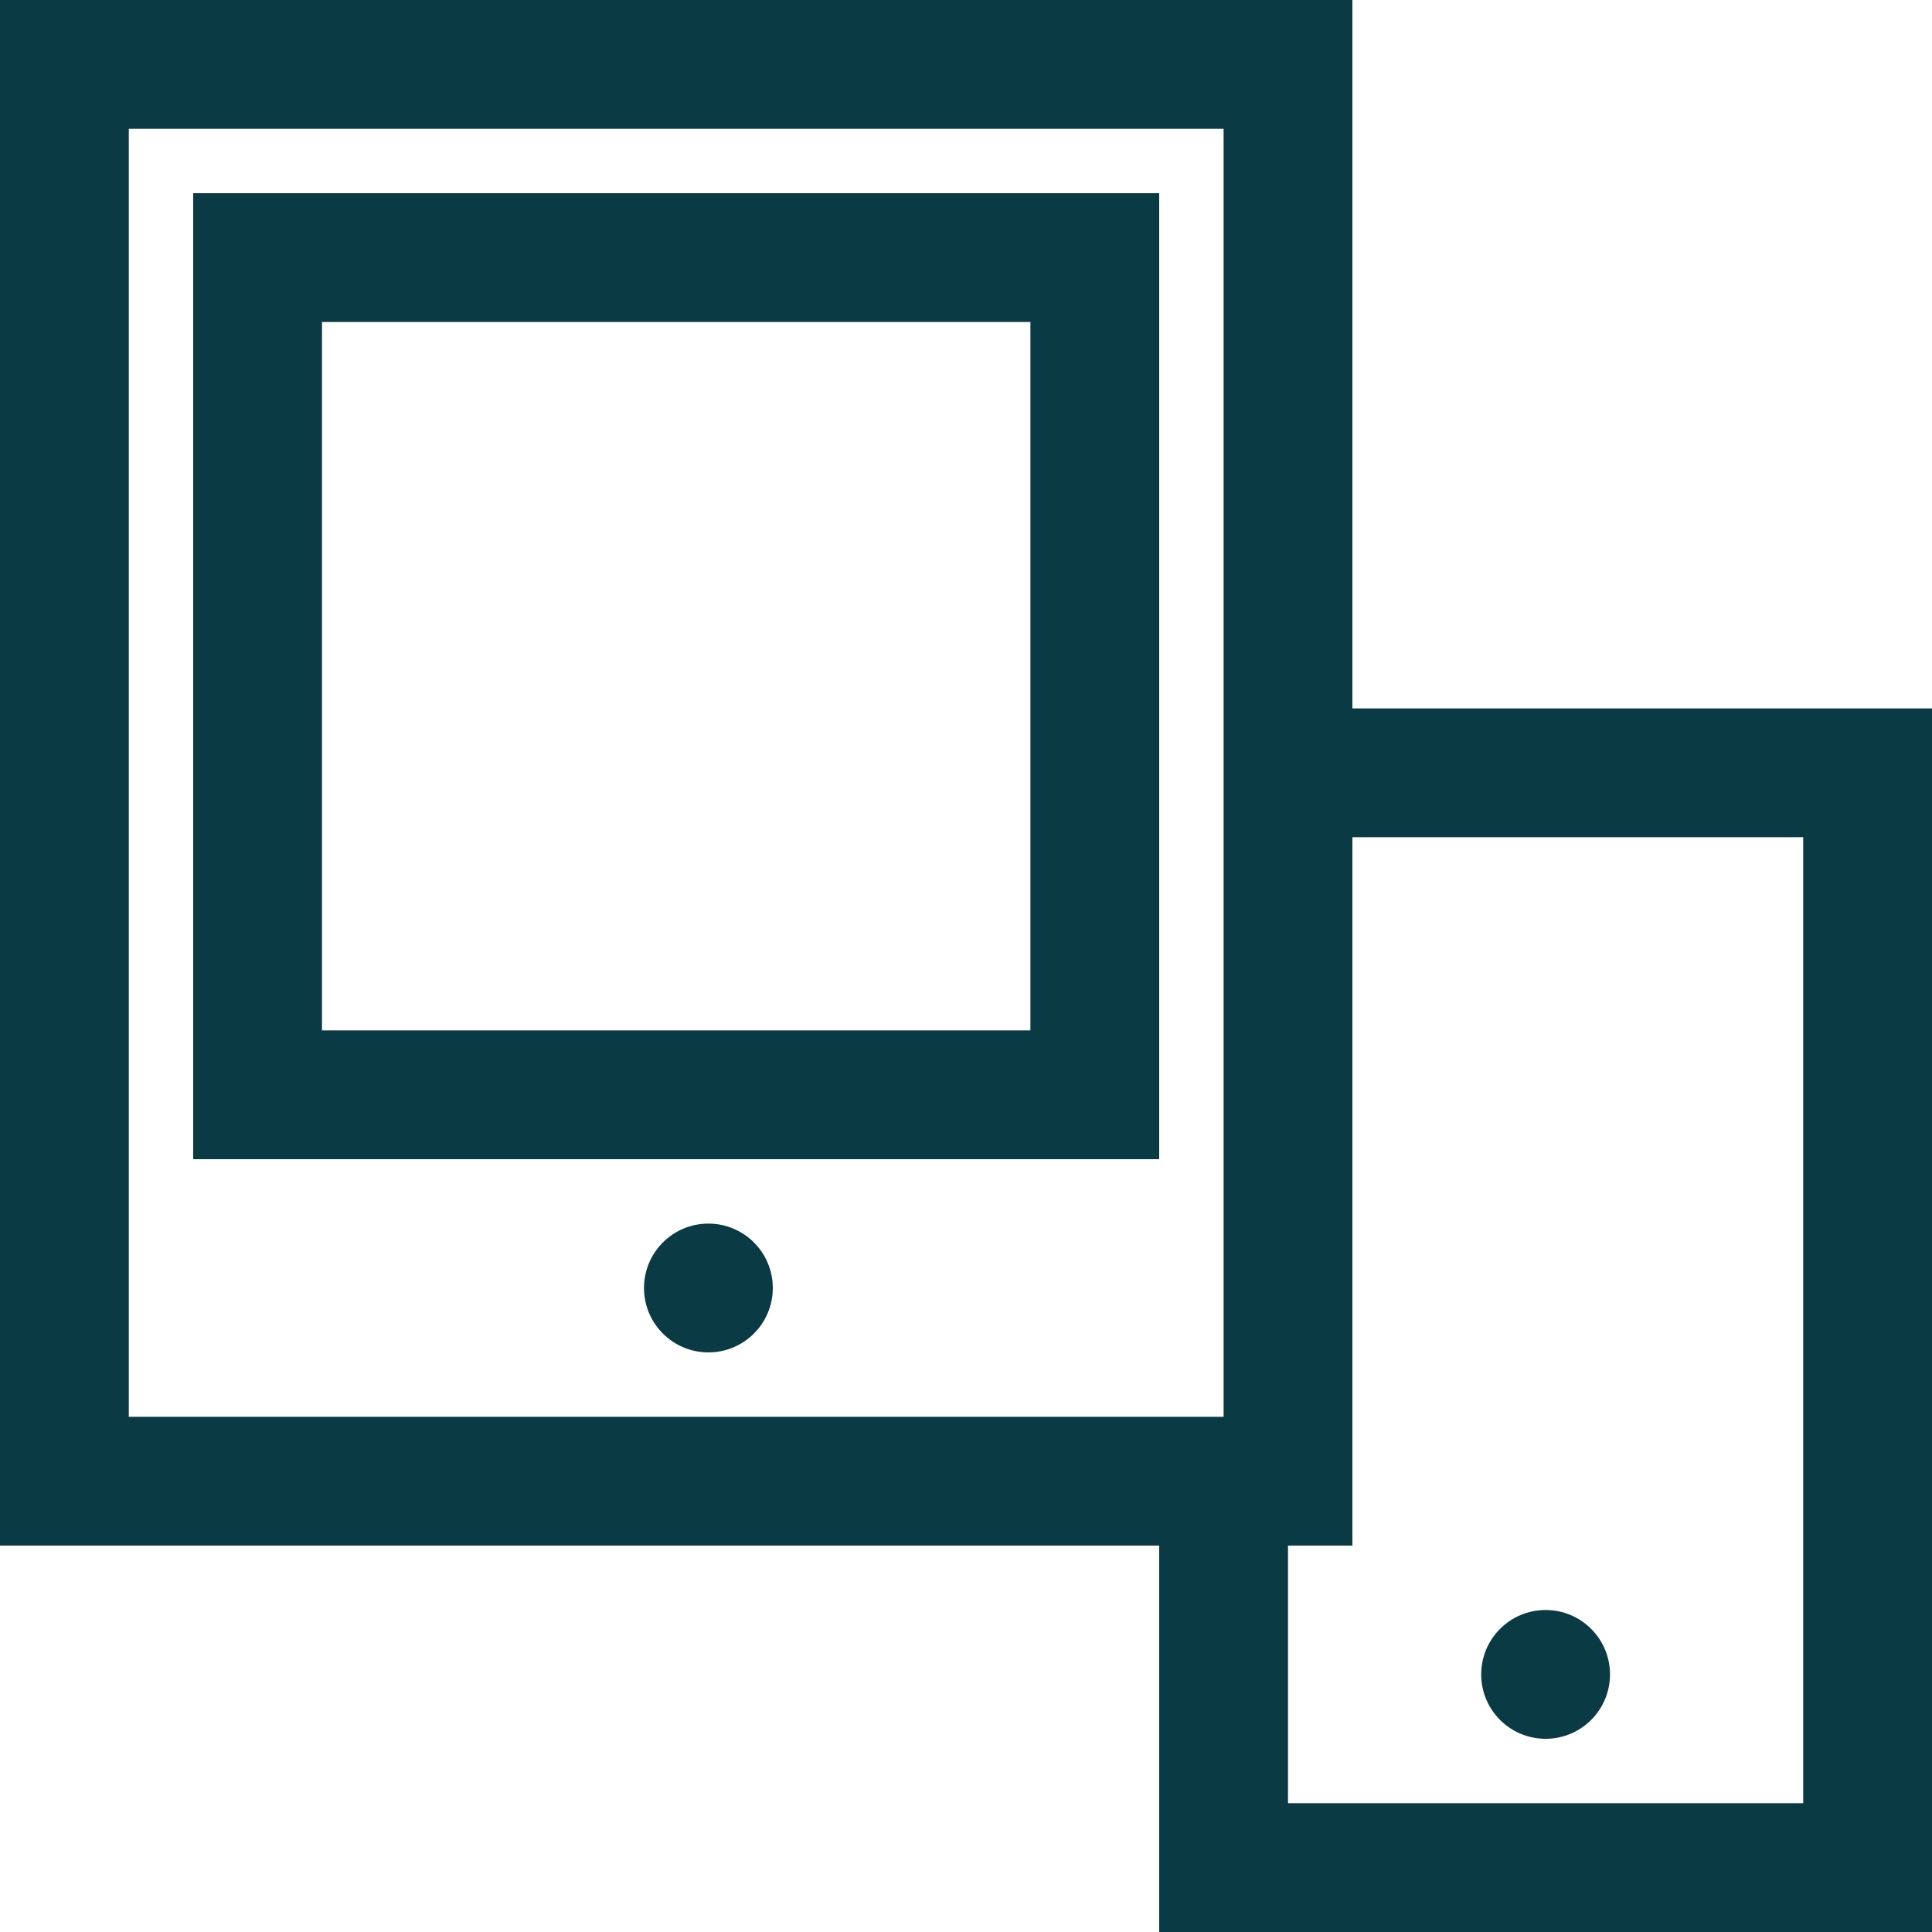
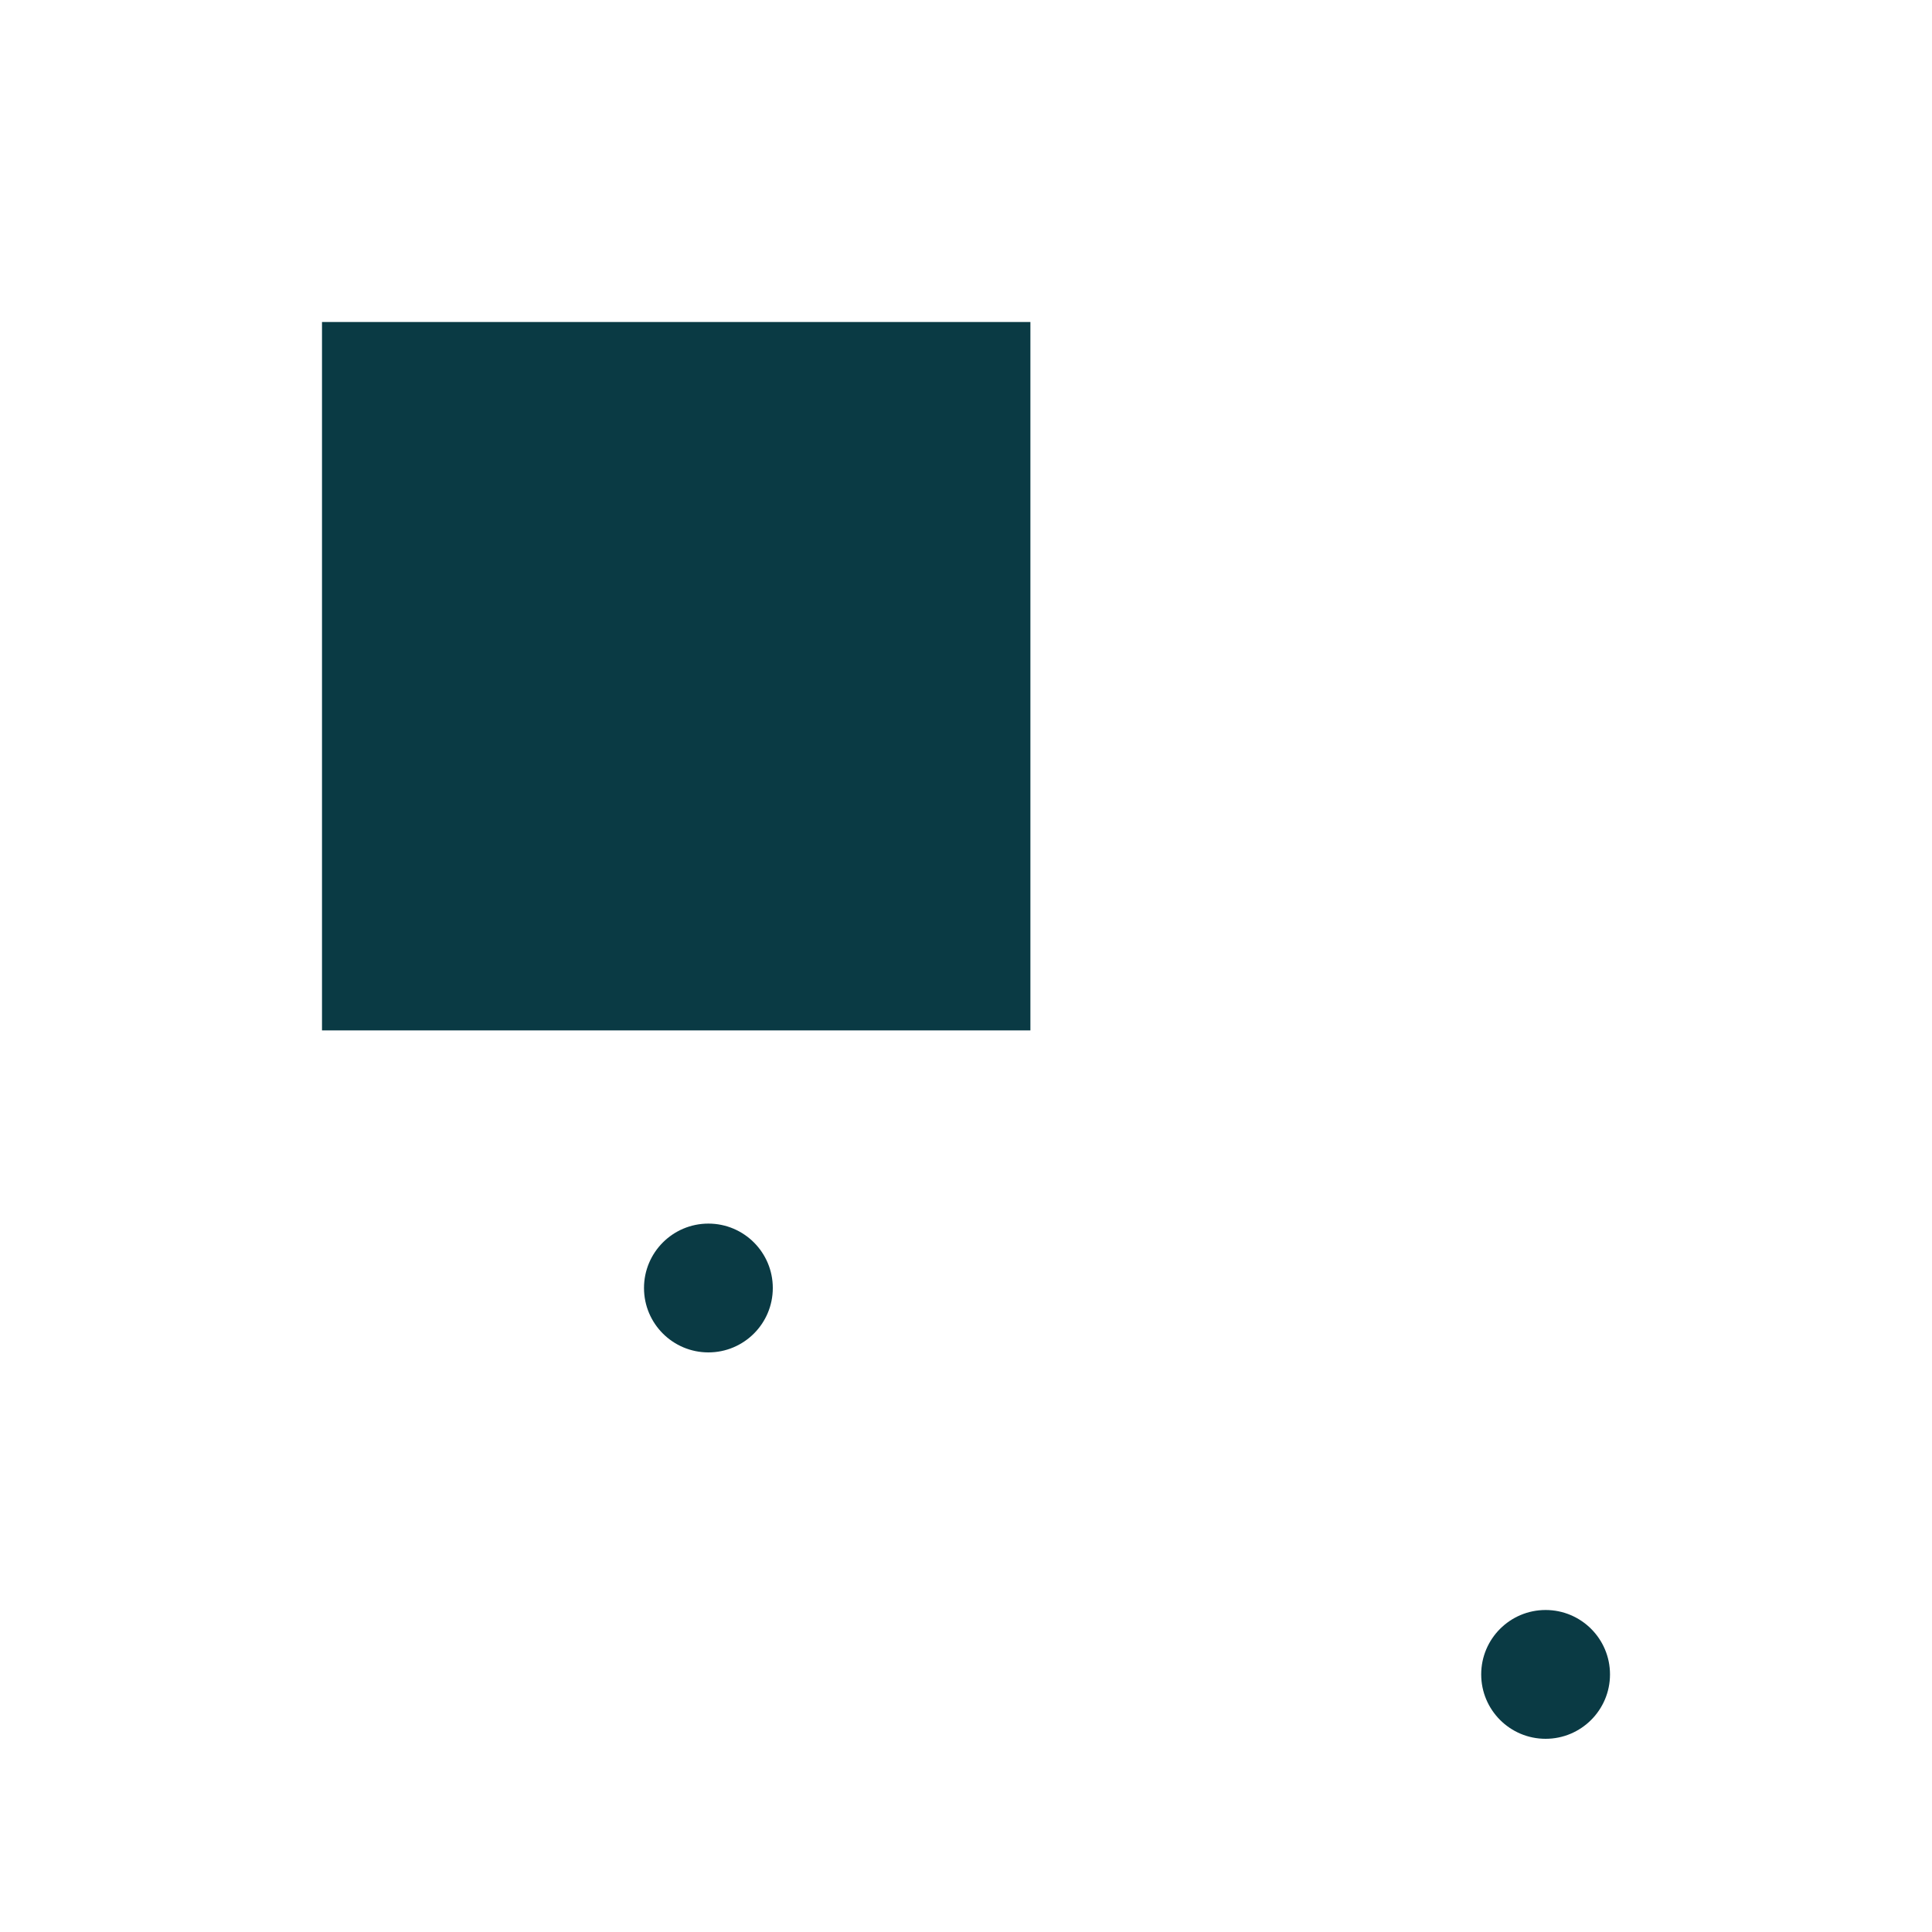
<svg xmlns="http://www.w3.org/2000/svg" id="Layer_2" data-name="Layer 2" viewBox="0 0 30 30">
  <defs>
    <style>
      .cls-1 {
        fill: #0a3a44;
      }
    </style>
  </defs>
  <g id="Layer_1-2" data-name="Layer 1">
    <g>
      <circle class="cls-1" cx="11" cy="20" r="1" />
-       <path class="cls-1" d="m21,11V0H0v24h18v6h12V11h-9ZM2,22V2h17v20H2Zm26,6h-8v-4h1v-11h7v15Z" />
-       <path class="cls-1" d="m3,18h15V3H3v15Zm2-13h11v11H5V5Z" />
+       <path class="cls-1" d="m3,18h15H3v15Zm2-13h11v11H5V5Z" />
      <circle class="cls-1" cx="24" cy="26" r="1" />
    </g>
  </g>
</svg>